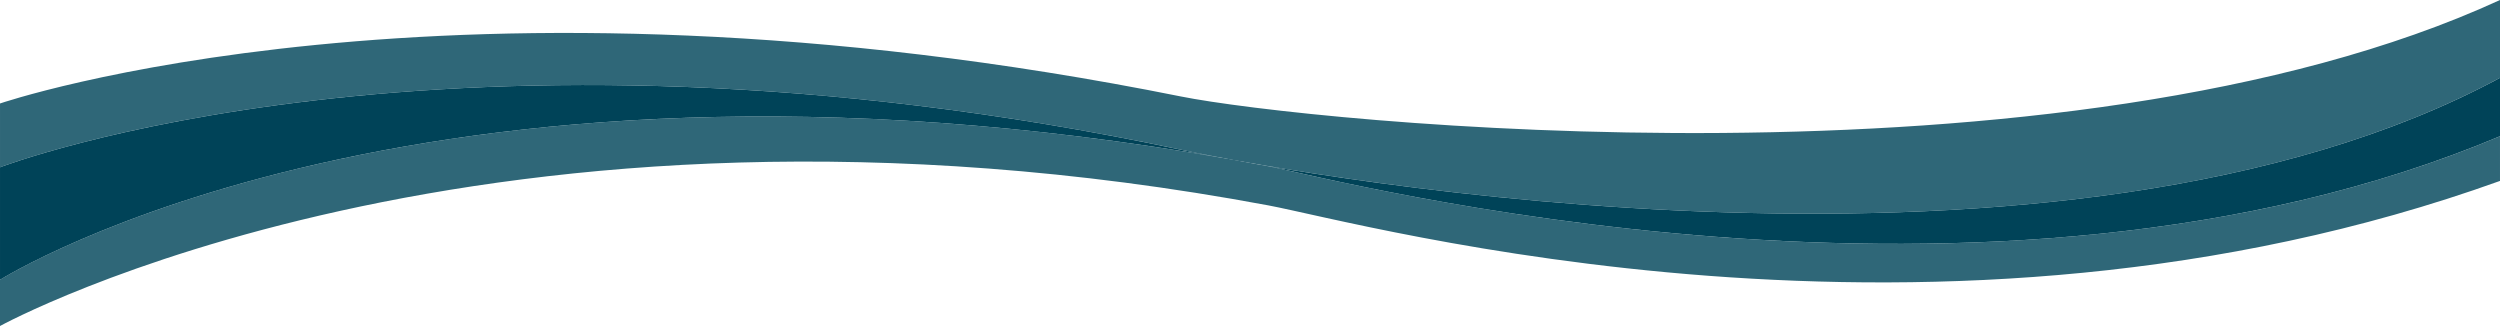
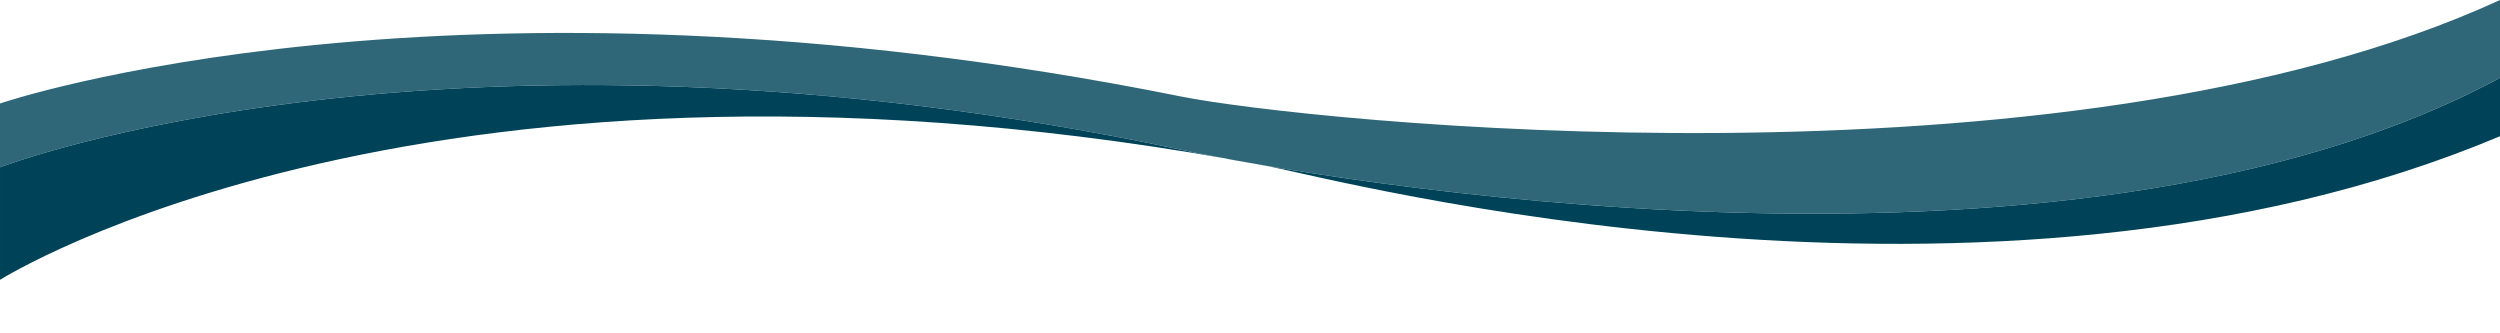
<svg xmlns="http://www.w3.org/2000/svg" width="293" height="39" viewBox="0 0 293 39">
  <g fill="none">
-     <path fill="#2F6778" d="M148.64,19.482 C50.516,0.863 0,32.792 0,32.792 L0,38.208 C0,38.208 56.81,6.932 148.64,24.069 C159.867,26.164 226.958,44.949 292.999,21.204 L292.999,15.966 C232.904,41.276 156.23,20.921 148.64,19.481" />
    <path fill="#2F6778" d="M138.413,11.308 C52.696,-5.914 0.001,12.128 0.001,12.128 L0.001,19.607 C0.001,19.607 52.497,-0.641 138.413,17.547 C153.543,20.75 241.79,36.717 293,9.122 L293,0 C241.721,23.587 152.797,14.197 138.413,11.308" />
    <path fill="#004358" d="M138.413,17.548 C52.497,-0.64 0.001,19.607 0.001,19.607 L0.001,32.795 C0.001,32.795 50.514,0.864 148.639,19.482 C156.229,20.922 232.904,41.275 293,15.965 L293,9.123 C241.79,36.716 153.543,20.751 138.413,17.548" />
  </g>
</svg>